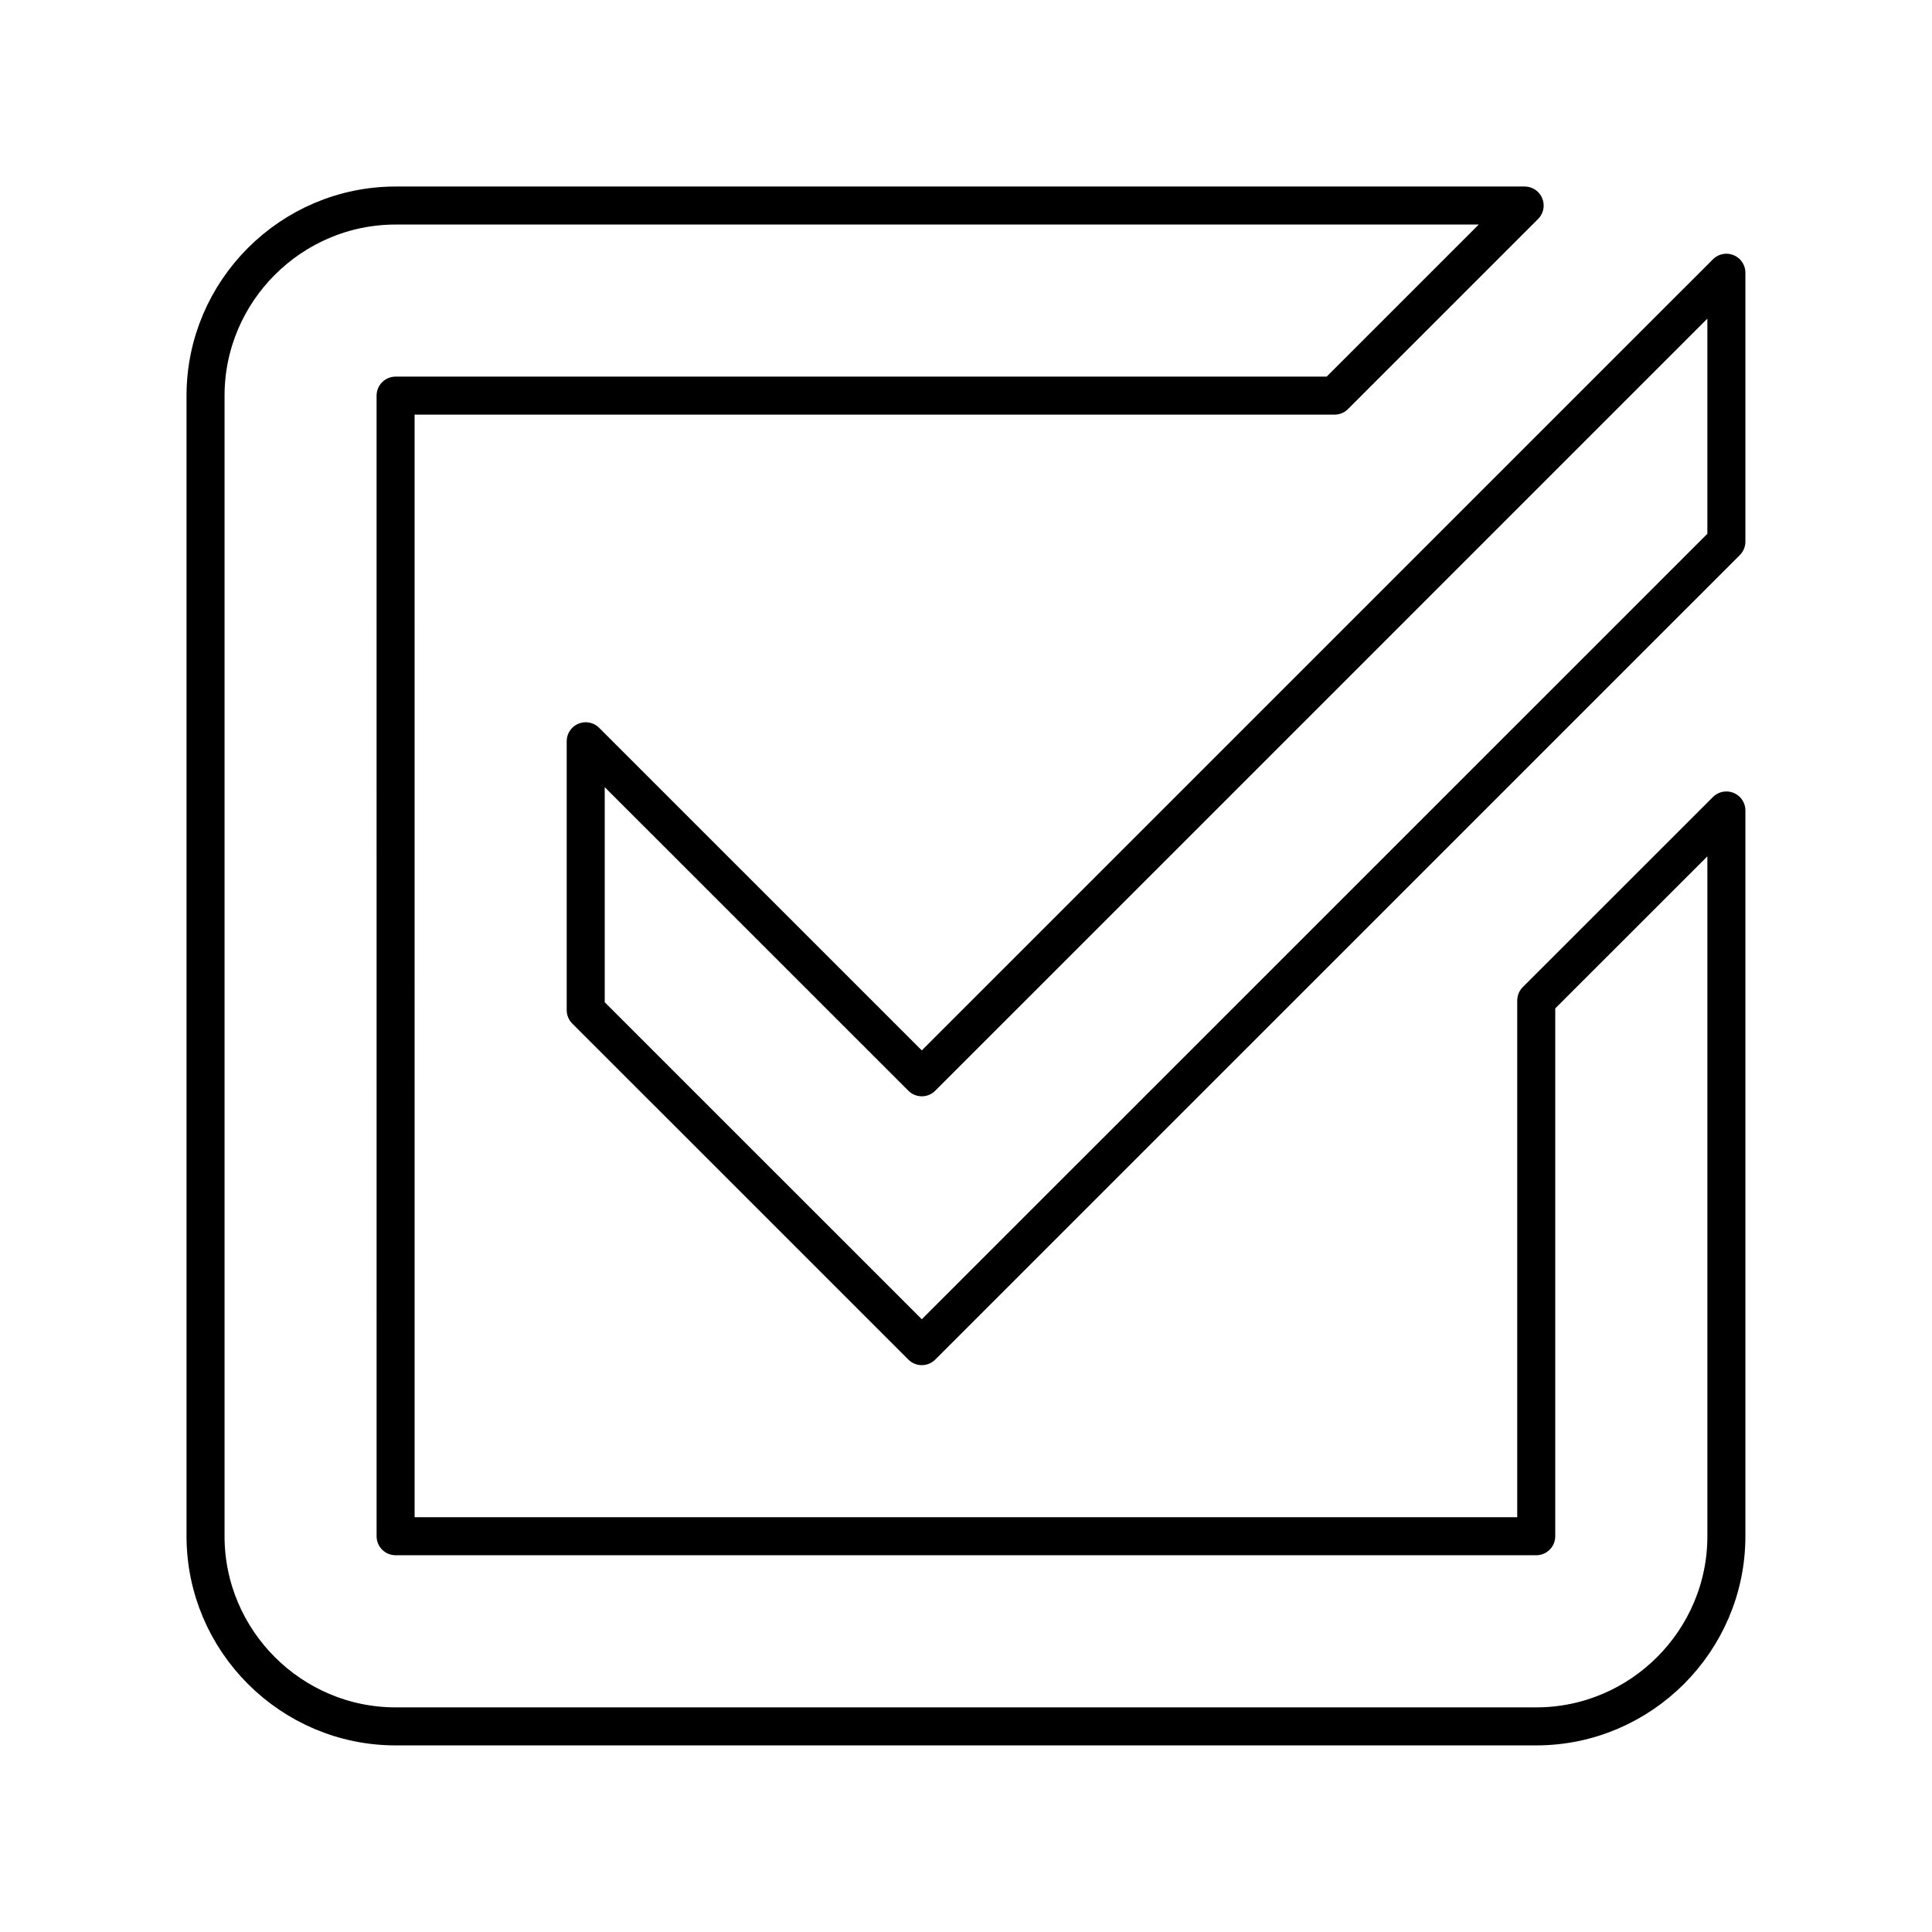
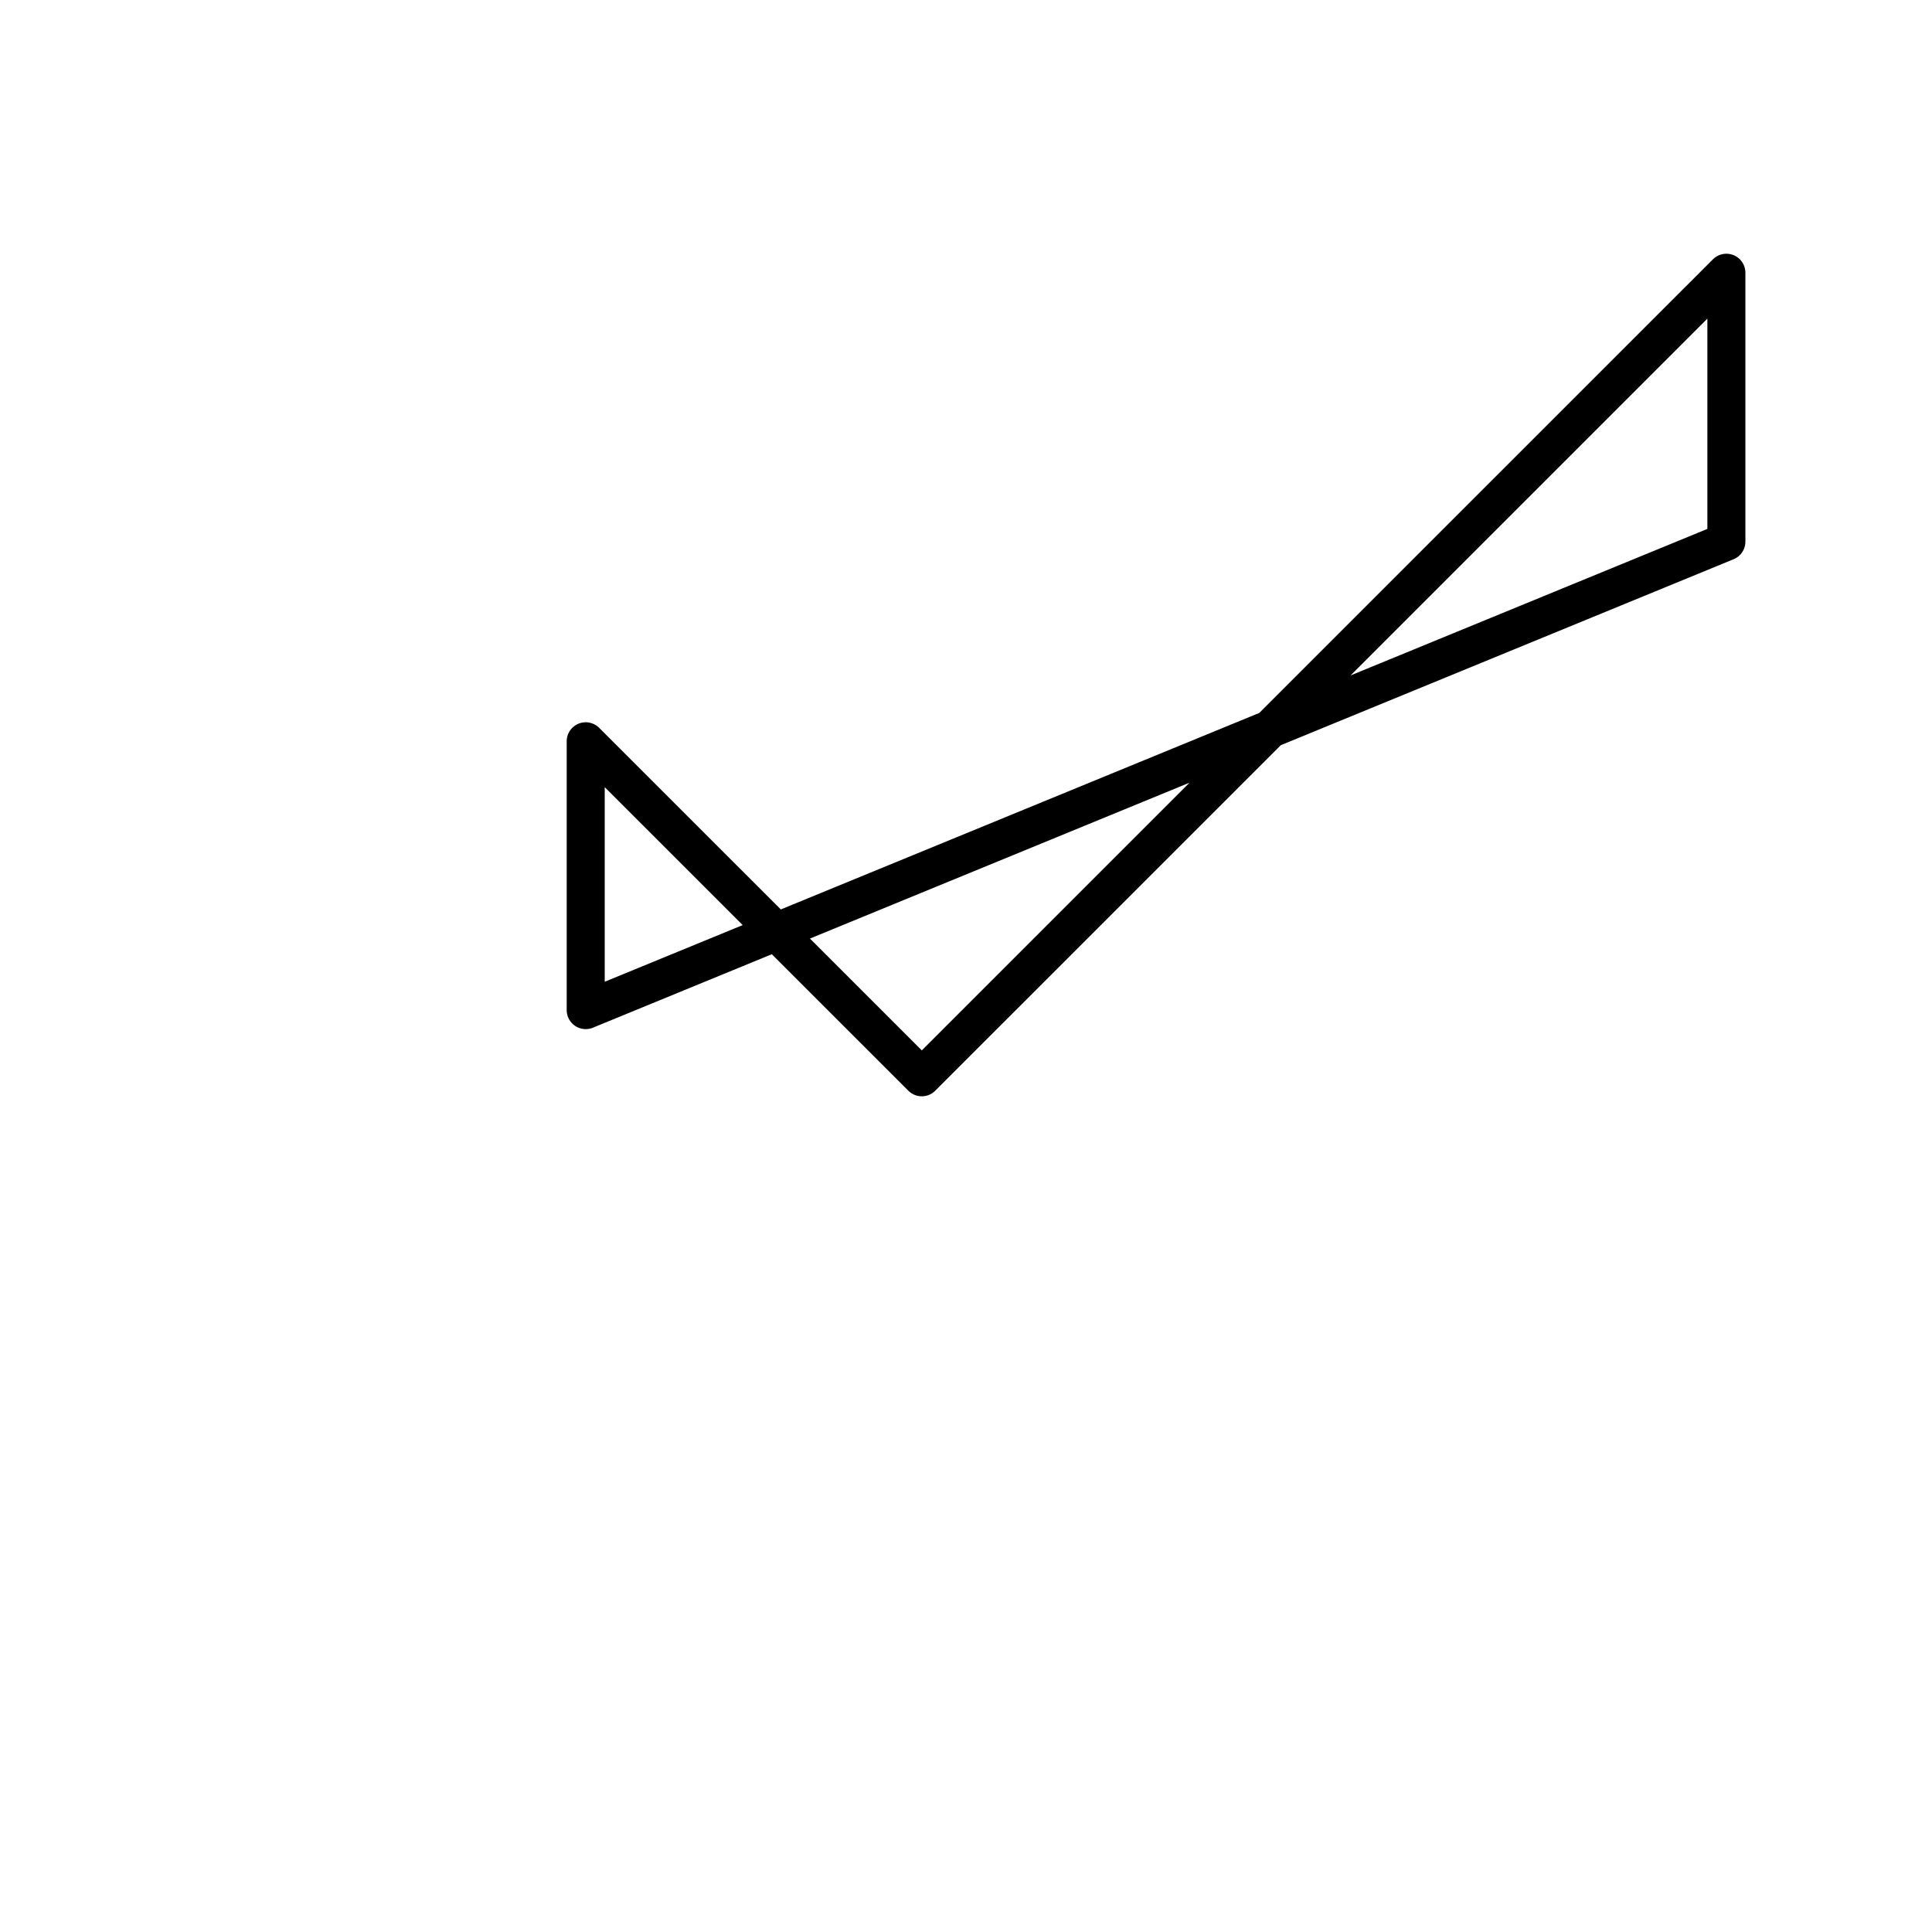
<svg xmlns="http://www.w3.org/2000/svg" width="800px" height="800px" version="1.1" viewBox="144 144 512 512">
  <g fill="none" stroke="#000000" stroke-linecap="round" stroke-linejoin="round" stroke-miterlimit="10" stroke-width="2">
-     <path transform="matrix(5.038 0 0 5.038 148.09 148.09)" d="m79.998 51.819v28.179h-60l-7.75e-4 -59.998h49.39l10.001-10h-59.388c-5.502 0-10 4.502-10 10v59.997c0 5.503 4.498 10.003 10 10.003h59.997c5.503 0 10.003-4.499 10.003-10.002v-38.177z" />
-     <path transform="matrix(5.038 0 0 5.038 148.09 148.09)" d="m90 27.68v-14.145l-42.323 42.321-17.679-17.675v14.141l17.679 17.676z" />
+     <path transform="matrix(5.038 0 0 5.038 148.09 148.09)" d="m90 27.68v-14.145l-42.323 42.321-17.679-17.675v14.141z" />
  </g>
</svg>